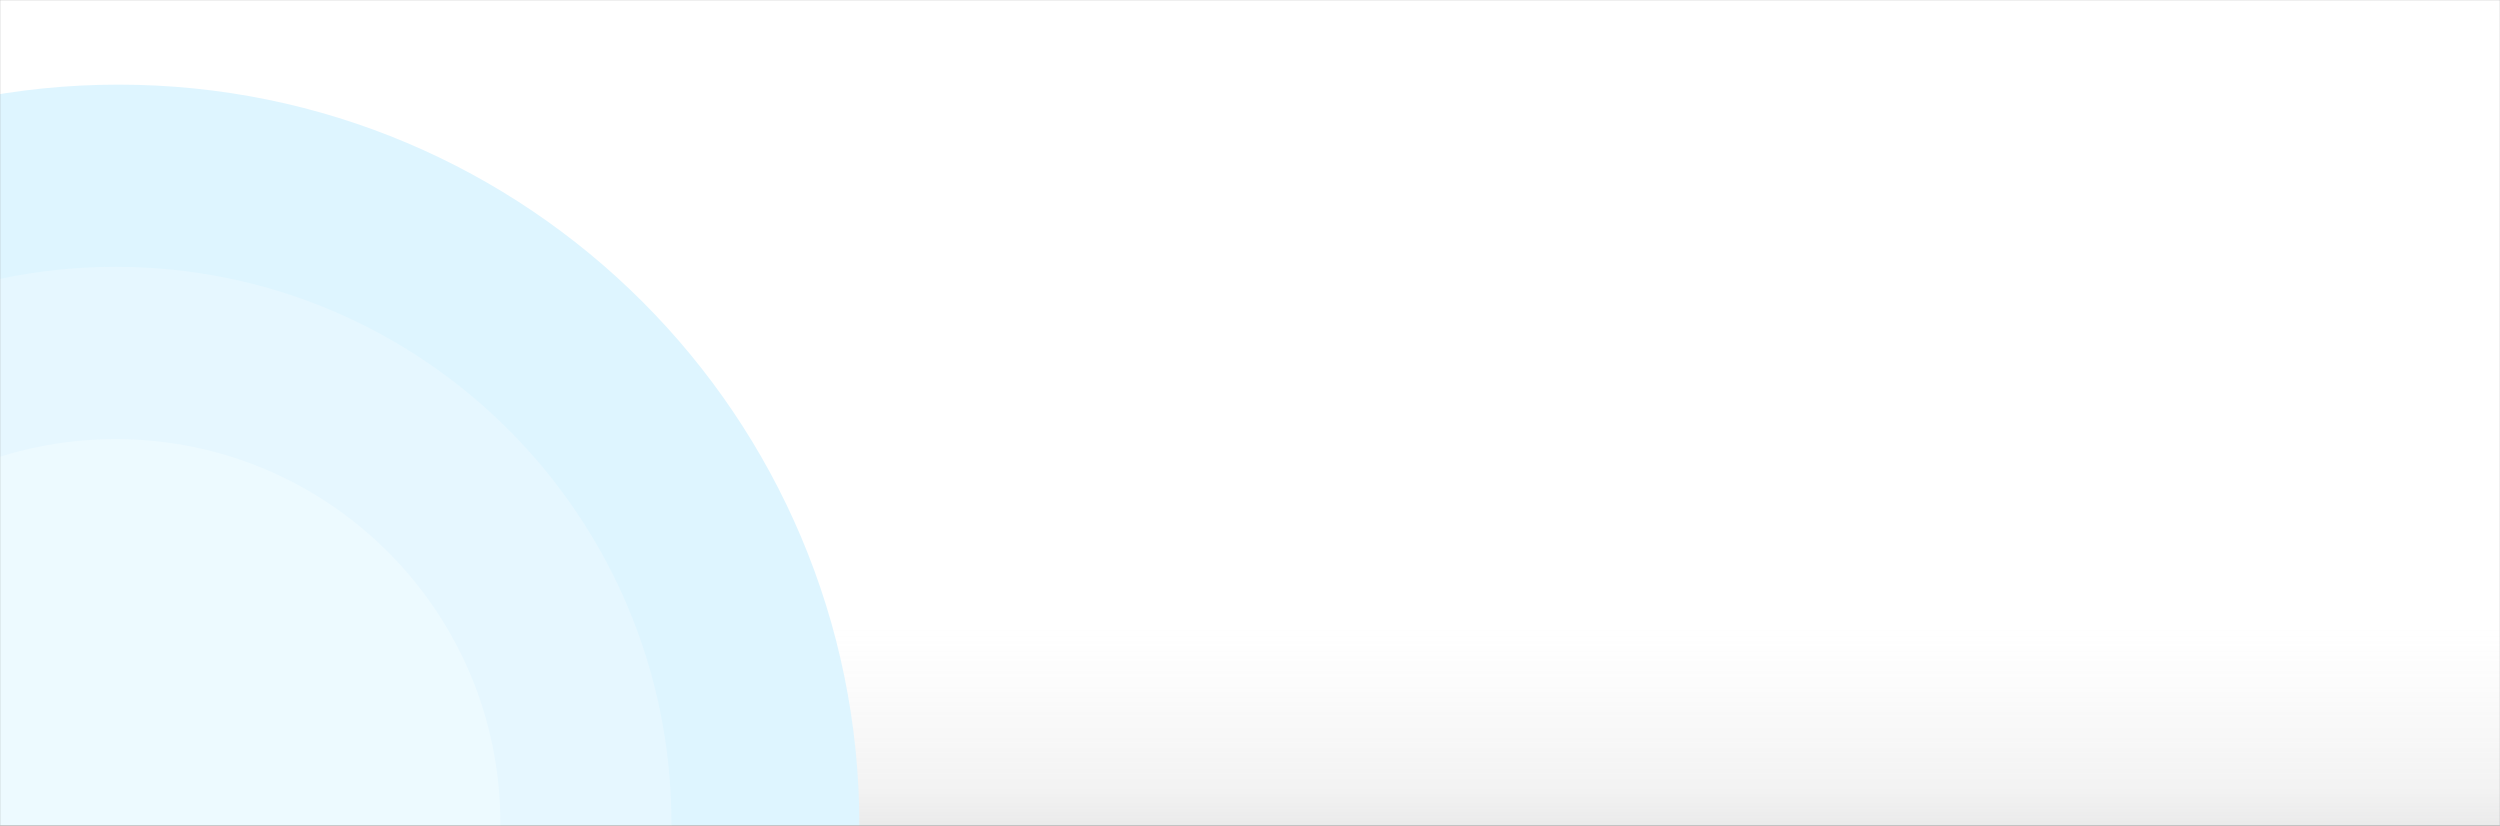
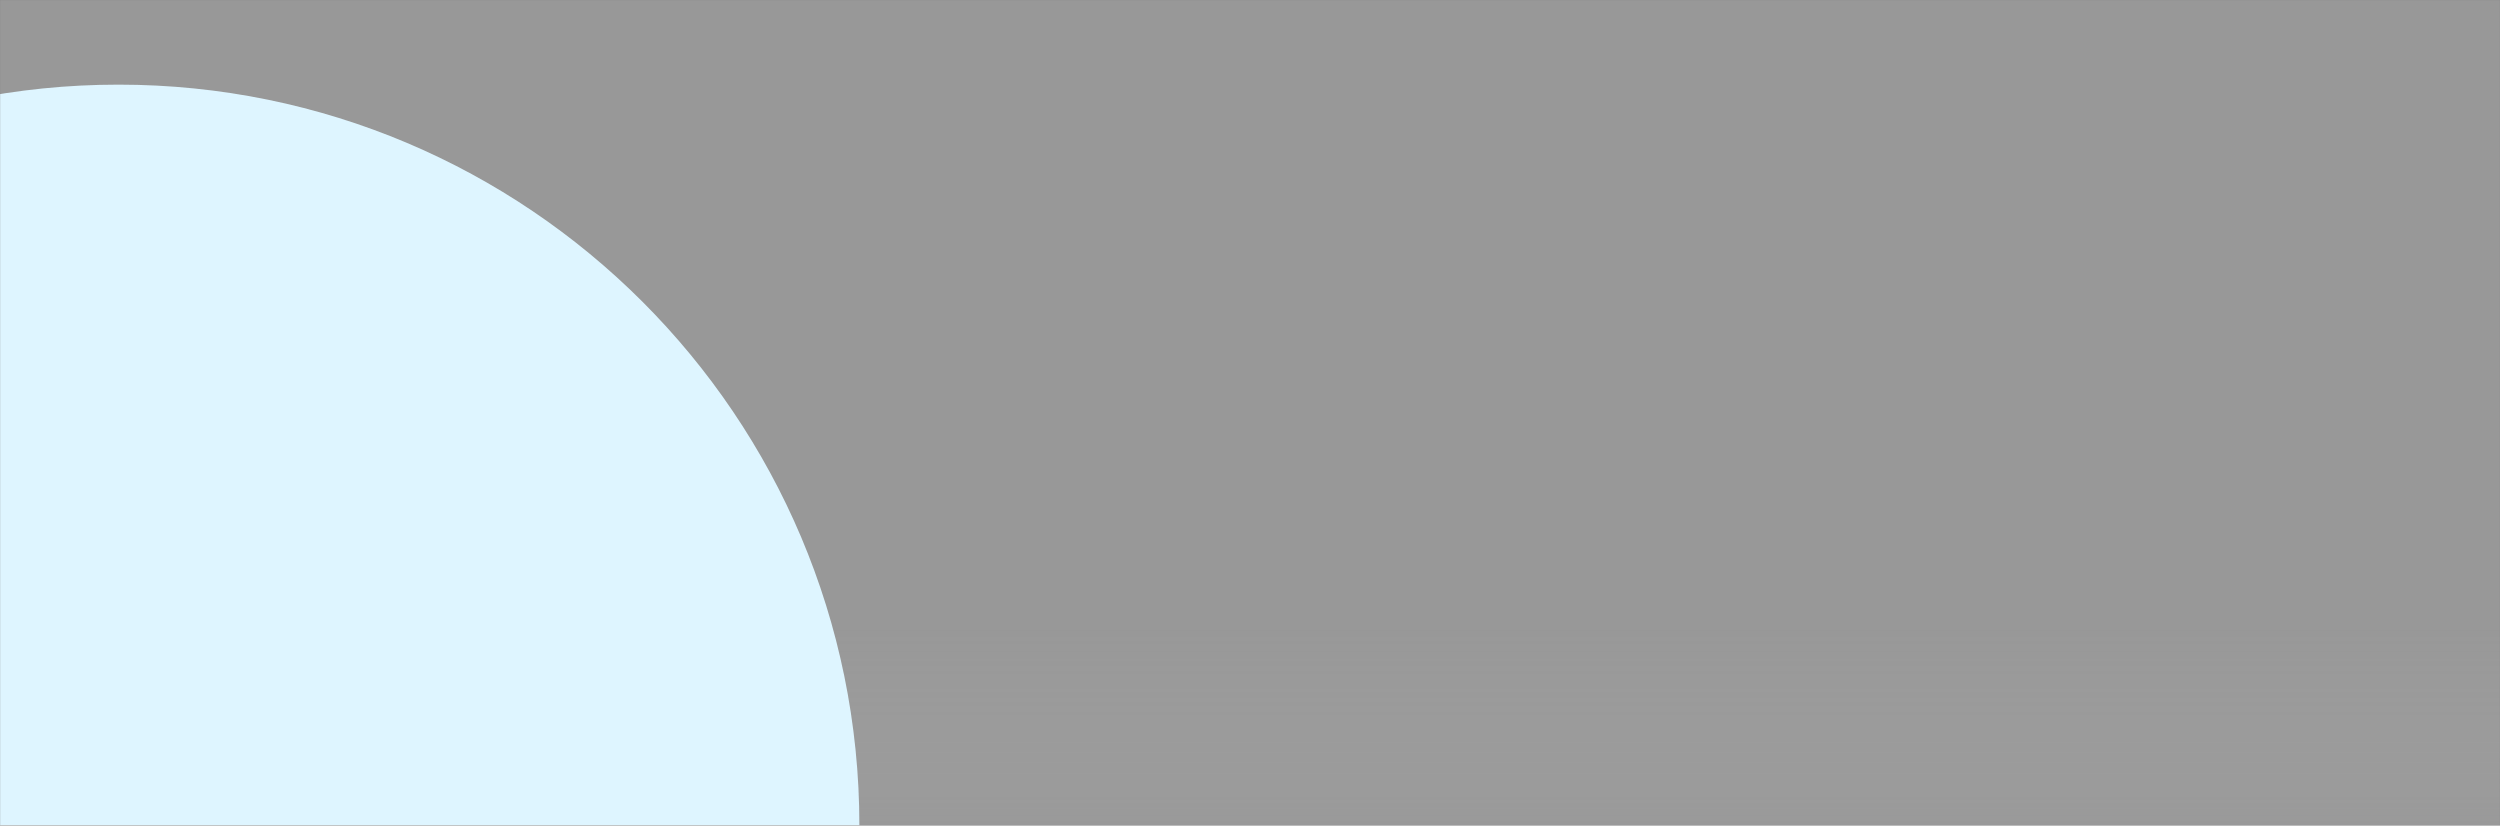
<svg xmlns="http://www.w3.org/2000/svg" width="1920" height="634" viewBox="0 0 1920 634" fill="none">
  <rect x="0" y="0" width="1920" height="634" fill="#808080" stroke="none" />
  <g clip-path="url(#clip0_2404_66497)">
    <mask id="mask0_2404_66497" style="mask-type:luminance" maskUnits="userSpaceOnUse" x="0" y="0" width="1920" height="634">
      <path d="M1920 0H0V634H1920V0Z" fill="white" />
    </mask>
    <g mask="url(#mask0_2404_66497)">
-       <path d="M1920 0H0V634H1920V0Z" fill="white" />
      <path d="M1920 0H0V634H1920V0Z" fill="url(#paint0_linear_2404_66497)" />
      <path d="M91 1203C405.25 1203 660 948.25 660 634C660 319.75 405.25 65 91 65C-223.25 65 -478 319.75 -478 634C-478 948.25 -223.25 1203 91 1203Z" fill="#DEF5FF" />
-       <path d="M88.764 1059.73C324.537 1059.73 515.668 868.372 515.668 632.323C515.668 396.275 324.537 204.92 88.764 204.92C-147.009 204.92 -338.14 396.275 -338.14 632.323C-338.14 868.372 -147.009 1059.73 88.764 1059.73Z" fill="#E6F7FF" />
-       <path d="M88.763 927.409C251.978 927.409 384.289 795.295 384.289 632.323C384.289 469.352 251.978 337.237 88.763 337.237C-74.451 337.237 -206.762 469.352 -206.762 632.323C-206.762 795.295 -74.451 927.409 88.763 927.409Z" fill="#EDFAFF" />
    </g>
  </g>
  <defs>
    <linearGradient id="paint0_linear_2404_66497" x1="900" y1="281" x2="900" y2="861" gradientUnits="userSpaceOnUse">
      <stop offset="0.021" stop-color="white" stop-opacity="0.19" />
      <stop offset="0.35" stop-color="white" stop-opacity="0.19" />
      <stop offset="0.559" stop-color="#D7D7D7" stop-opacity="0.311" />
      <stop offset="0.949" stop-color="#525254" stop-opacity="0.705" />
      <stop offset="1" />
    </linearGradient>
    <clipPath id="clip0_2404_66497">
      <rect width="1920" height="634" fill="white" />
    </clipPath>
  </defs>
</svg>